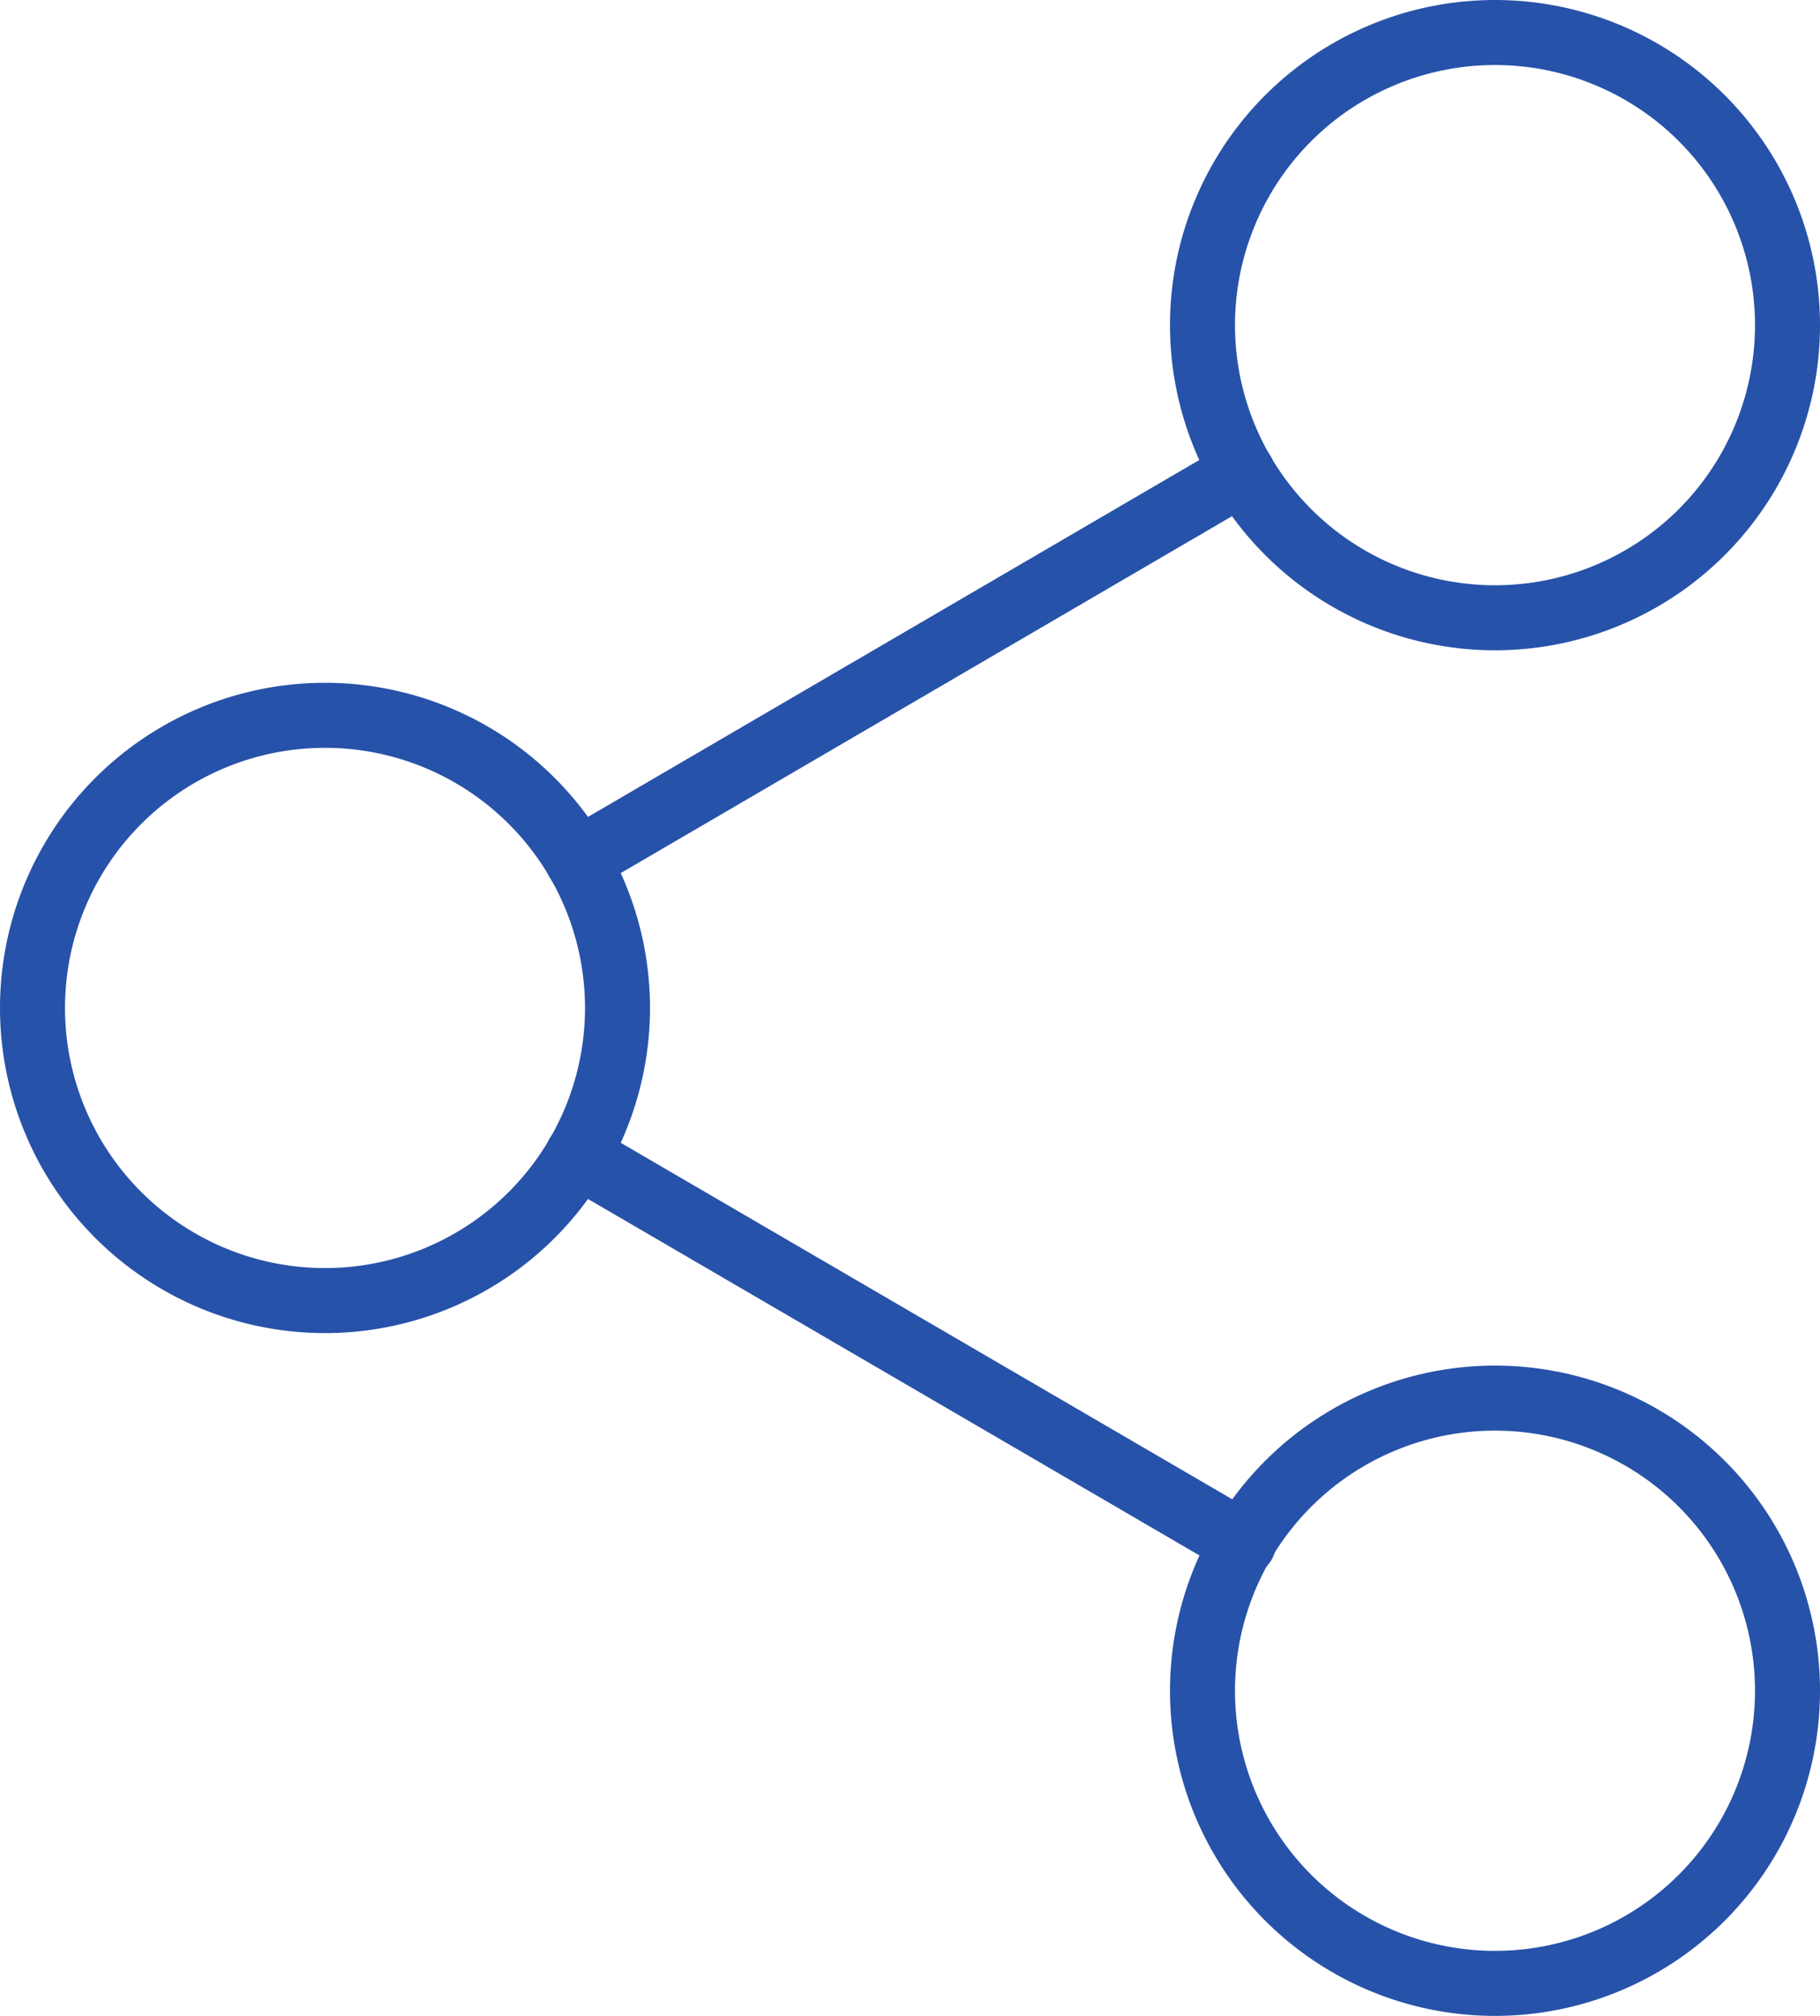
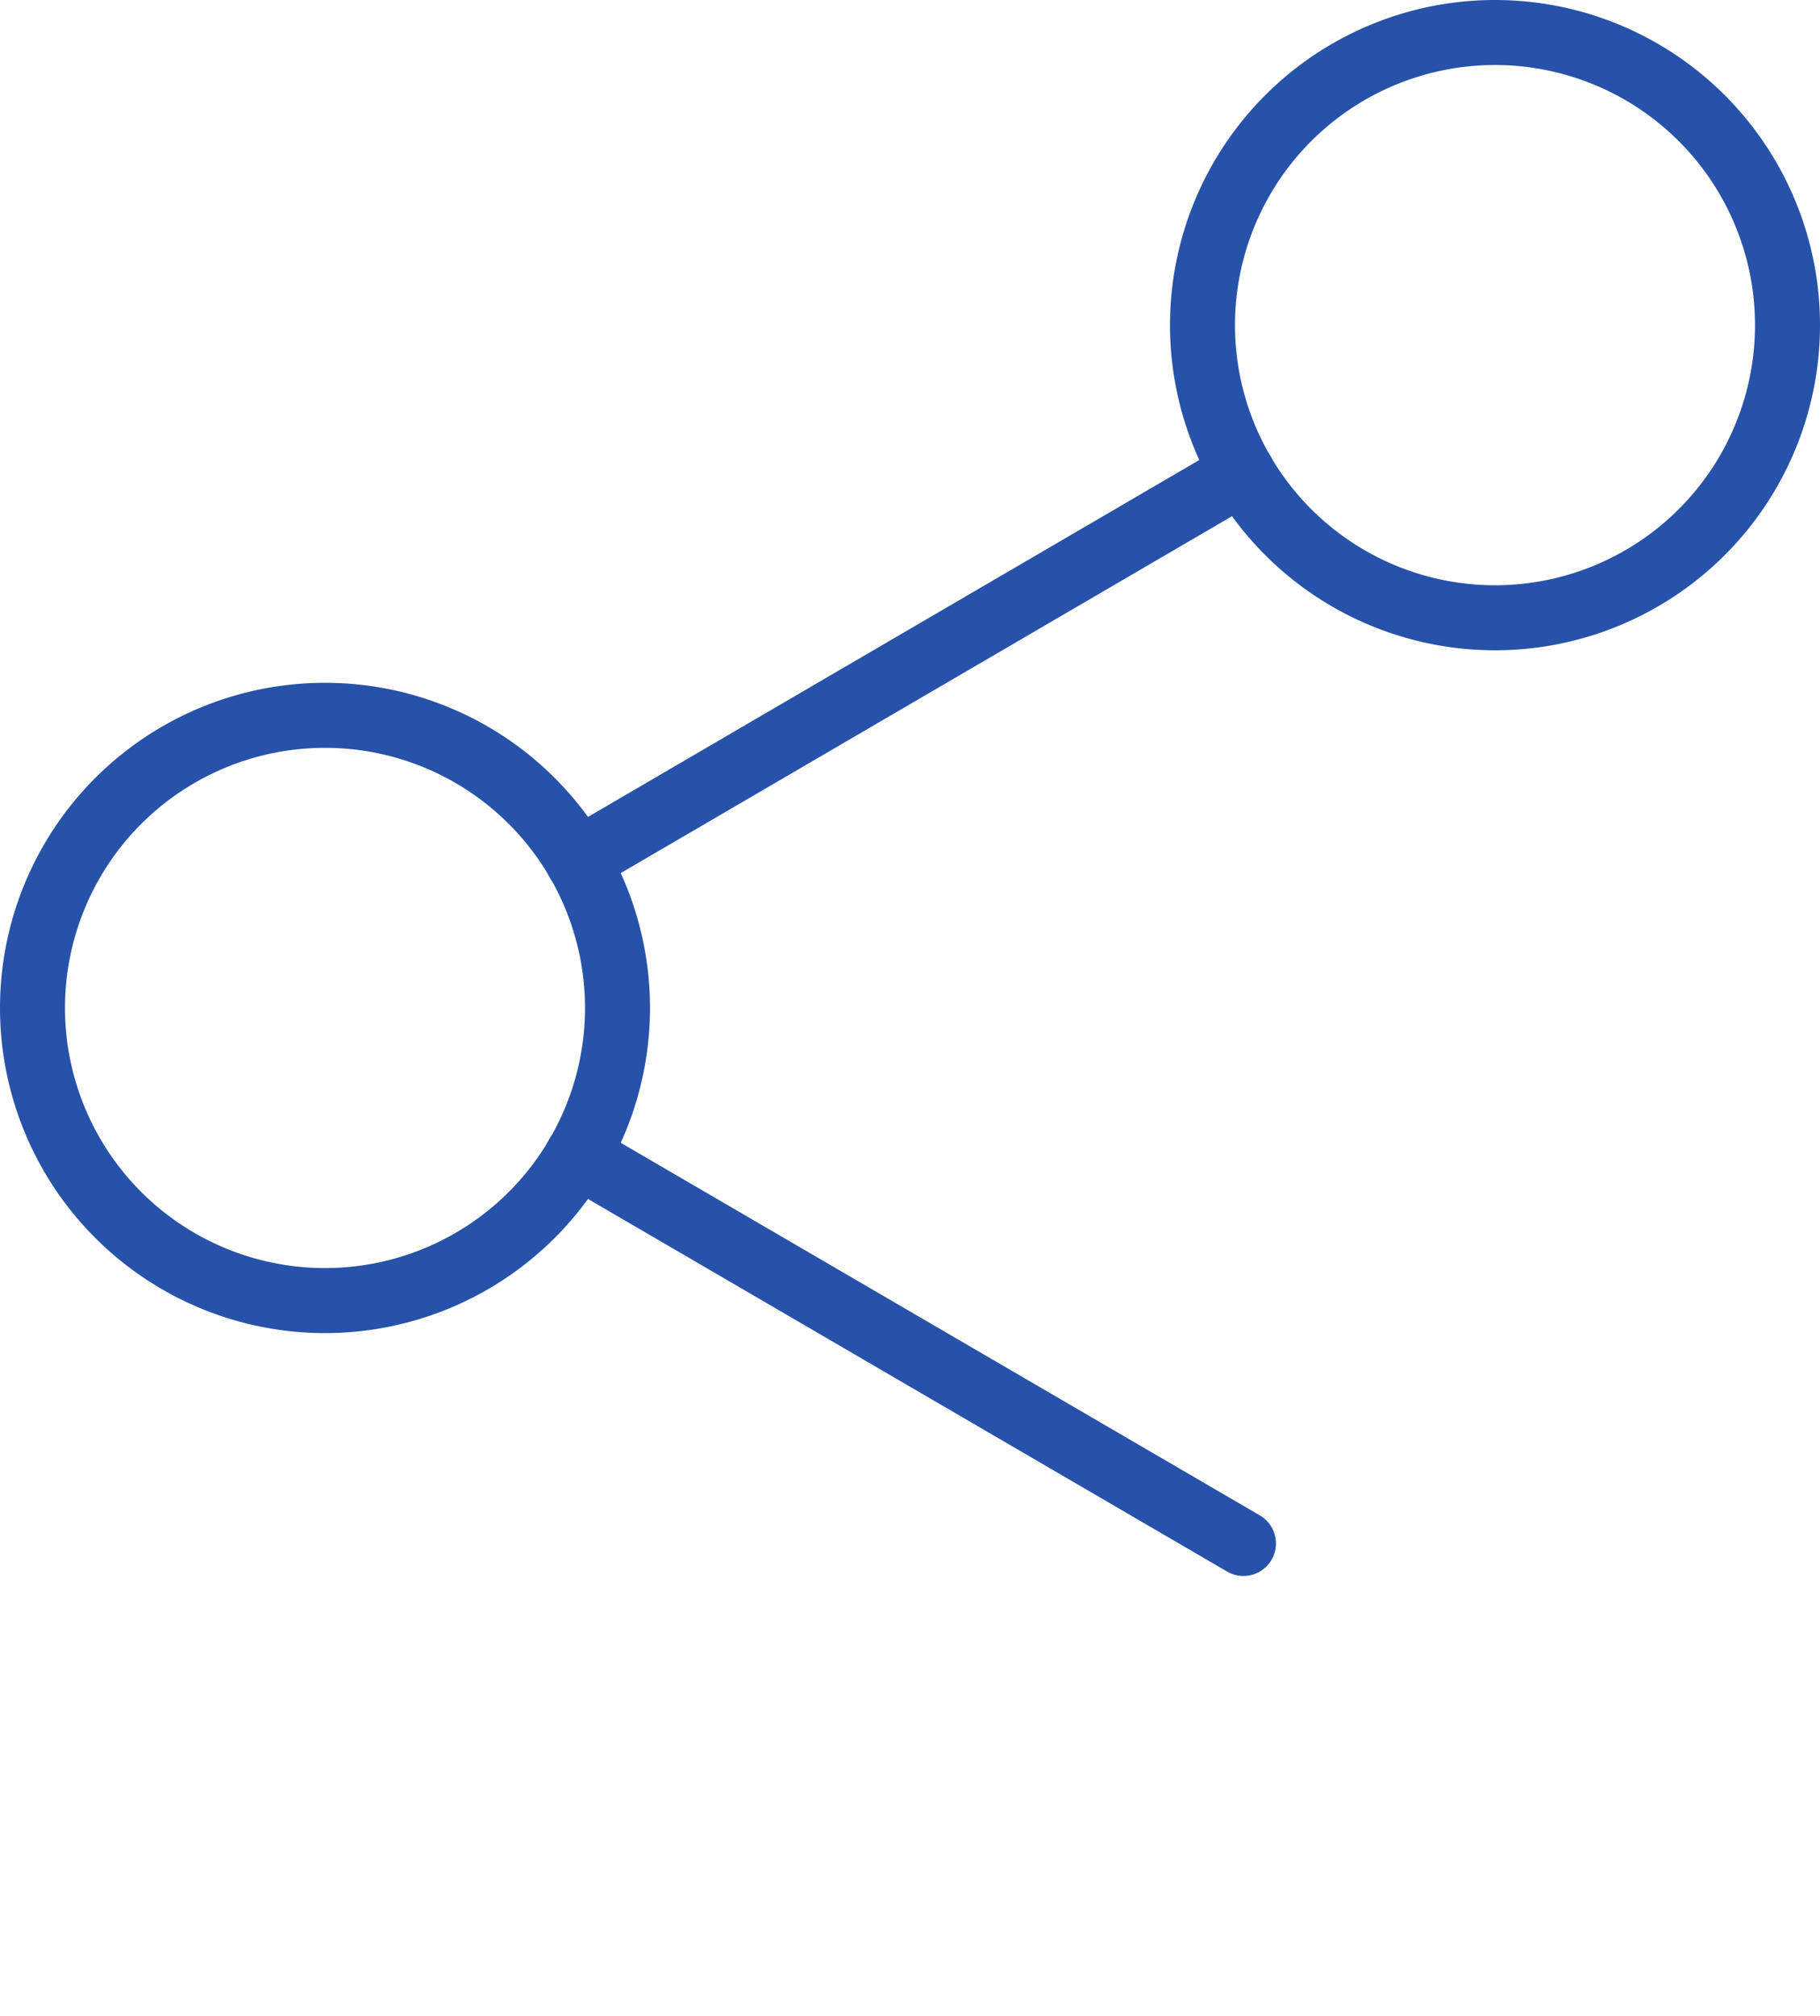
<svg xmlns="http://www.w3.org/2000/svg" width="28" height="31" viewBox="0 0 28 31">
  <g data-name="Icon feather-share-2">
    <path data-name="Trazado 7988" d="M31.5 7.5A4.5 4.5 0 1 1 27 3a4.5 4.5 0 0 1 4.5 4.5z" style="fill:none;stroke:#2752a9;stroke-linecap:round;stroke-linejoin:round" transform="translate(-4 -2.5)" />
    <path data-name="Trazado 7989" d="M13.5 18A4.5 4.5 0 1 1 9 13.5a4.5 4.5 0 0 1 4.5 4.5z" style="fill:none;stroke:#2752a9;stroke-linecap:round;stroke-linejoin:round" transform="translate(-4 -2.5)" />
-     <path data-name="Trazado 7990" d="M31.5 28.5A4.5 4.5 0 1 1 27 24a4.5 4.5 0 0 1 4.5 4.5z" style="fill:none;stroke:#2752a9;stroke-linecap:round;stroke-linejoin:round" transform="translate(-4 -2.5)" />
    <path data-name="Trazado 7991" d="m12.885 20.265 10.245 5.97" style="fill:none;stroke:#2752a9;stroke-linecap:round;stroke-linejoin:round" transform="translate(-4 -2.5)" />
    <path data-name="Trazado 7992" d="m23.115 9.765-10.23 5.97" style="fill:none;stroke:#2752a9;stroke-linecap:round;stroke-linejoin:round" transform="translate(-4 -2.5)" />
  </g>
</svg>